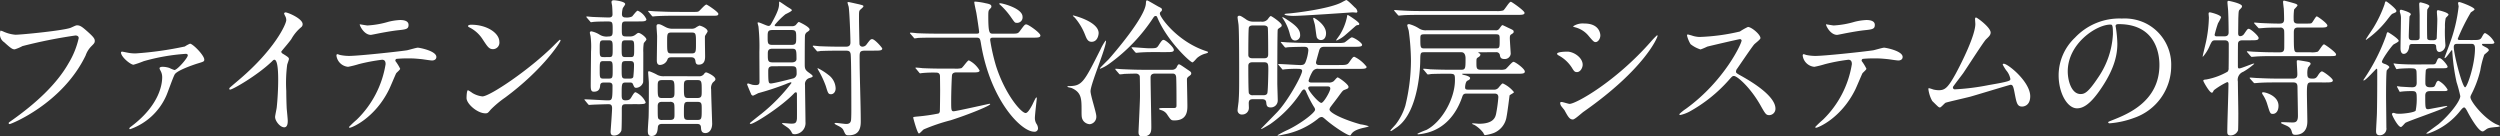
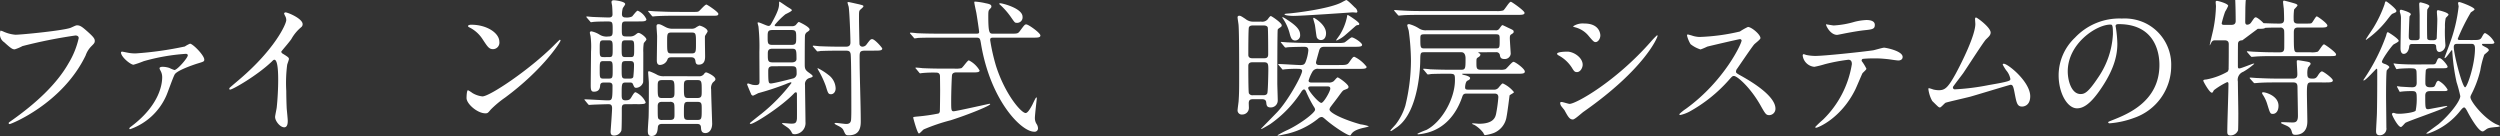
<svg xmlns="http://www.w3.org/2000/svg" id="レイヤー_1" data-name="レイヤー 1" viewBox="0 0 433.372 23.65">
  <rect x="0" y="0" width="433.372" height="23.65" fill="#333333" stroke="none" />
  <defs>
    <style>
      .cls-1 {
        fill: #fff;
      }
    </style>
  </defs>
  <title>ai-mc-pc-radiation-007</title>
  <g>
    <path class="cls-1" d="M416.732,504.337a6.231,6.231,0,0,0,2.118.562c1.046,0,8.521-.74,9.618-1.225.791-.357.893-.408,1.071-.408.562,0,.97.357,1.761,1.046,1.148,1.021,1.3,1.3,1.3,1.658,0,.332-.127.459-.586.919a4.218,4.218,0,0,0-1,1.607c-4.005,8.317-12.91,11.889-13.165,11.889a.17.17,0,0,1-.179-.153c0-.1.077-.152.332-.331,4.439-3.113,8.036-6.48,10.077-10.1a14.423,14.423,0,0,0,1.735-4.312c0-.434-.434-.459-.561-.459a85.17,85.17,0,0,0-9.185,1.837,7.375,7.375,0,0,1-1.327.562c-.332,0-.51,0-1.837-1.225a1.617,1.617,0,0,1-.74-1.429,2.662,2.662,0,0,1,.076-.587A1.707,1.707,0,0,1,416.732,504.337Z" transform="translate(-416.171 -498.878)" />
    <path class="cls-1" d="M438.443,508.037a6.7,6.7,0,0,0,1.25.1,59.759,59.759,0,0,0,8.521-1.2,5.1,5.1,0,0,1,.893-.485c.484,0,2.475,2.016,2.475,2.755,0,.332-.1.357-1.2.689-.638.2-3.521,1.173-3.929,1.888-.306.536-1.2,3.112-1.429,3.623a10.7,10.7,0,0,1-6.3,5.867c-.1,0-.127-.051-.127-.1,0-.128.025-.153.459-.484,4.924-3.751,5.23-7.45,5.23-8.394a2.265,2.265,0,0,0-.229-1.046c-.2-.383-.229-.434-.229-.536,0-.229.383-.255.51-.255a3.809,3.809,0,0,1,1.2.2,6.194,6.194,0,0,0,.867.357c.485,0,2.322-2.092,2.322-2.551,0-.179-.179-.255-.332-.255a34.83,34.83,0,0,0-7.322,1.276,16.038,16.038,0,0,1-1.76.612c-.51,0-2.169-1.352-2.169-2.118,0-.076.077-.153.2-.153C437.423,507.833,438.291,508.011,438.443,508.037Z" transform="translate(-416.171 -498.878)" />
    <path class="cls-1" d="M465.155,508.165c1,.612,1.1.714,1.1.944,0,.153-.281.868-.306,1.021a24.615,24.615,0,0,0-.153,4.516c0,.688.026,2.066.077,3.062.026.306.179,1.786.179,2.117,0,.256,0,1.123-.612,1.123-.714,0-1.582-1.1-1.582-1.786,0-.255.255-1.378.28-1.633.153-1.378.255-3.342.255-4.694,0-.918,0-3.6-.664-3.6-.127,0-.229.1-.434.307-2.5,2.4-6.786,4.873-7.246,4.873-.077,0-.127-.051-.127-.153a.233.233,0,0,1,.076-.179c.664-.587,1.378-1.173,1.786-1.53,6.021-5.154,8.011-9.491,8.011-10.205a1.438,1.438,0,0,0-.2-.714,2.846,2.846,0,0,1-.178-.408.252.252,0,0,1,.255-.2c.383,0,2.959,1.071,2.959,2.041a.644.644,0,0,1-.229.51,7.278,7.278,0,0,0-1.735,2.092c-.434.612-1.25,1.53-1.735,2.143A.412.412,0,0,0,465.155,508.165Z" transform="translate(-416.171 -498.878)" />
-     <path class="cls-1" d="M485.539,510.792c0,.179-.612.663-.689.791-.076.1-1.046,2.449-1.275,2.882-2.449,4.924-6.429,6.557-6.761,6.557-.1,0-.153-.051-.153-.127a17.271,17.271,0,0,1,1.352-1.276,17.2,17.2,0,0,0,5-9.618c0-.306-.051-.766-.612-.766a31.516,31.516,0,0,0-4.057.766,16.055,16.055,0,0,1-1.837.459,2.232,2.232,0,0,1-2.015-1.938c0-.153.051-.255.178-.255a2.242,2.242,0,0,1,.383.127,7.951,7.951,0,0,0,1.607.179c1.633,0,8.241-.714,10.026-.97.306-.051,1.633-.459,1.914-.459.306,0,3.214.562,3.214,1.607,0,.459-.408.612-.74.612-.281,0-1.531-.2-1.786-.229-.536-.051-1.25-.128-1.812-.128a21.918,21.918,0,0,0-2.577.077.309.309,0,0,0-.179.383A7.946,7.946,0,0,1,485.539,510.792Zm-5.664-7.5a15.726,15.726,0,0,0,3.623-.638,10.413,10.413,0,0,1,2.041-.306c.536,0,1.454.1,1.454.842s-.434.791-1.939.944c-1.3.153-3.01.485-3.393.562-.127.025-1.123.229-1.2.229-1.25,0-2.041-1.786-1.914-1.837C478.7,503.113,479.722,503.292,479.875,503.292Z" transform="translate(-416.171 -498.878)" />
    <path class="cls-1" d="M503.729,515.793a17.779,17.779,0,0,0-2.5,2.092c-.485.587-.536.638-.918.638-1.378,0-3.266-1.633-3.266-2.653,0-.179.025-1.353.255-1.353a6.234,6.234,0,0,1,.766.485,4.224,4.224,0,0,0,1.735.587c1.25,0,8.011-4.516,12.246-8.7.408-.408,1.123-1.123,1.173-1.123a.164.164,0,0,1,.128.128C513.347,506.124,510.362,510.895,503.729,515.793Zm-2.092-8.394c-.689,0-.944-.408-1.786-1.684a5.746,5.746,0,0,0-2.322-2.092c-.1-.051-.23-.128-.23-.23s.2-.229.562-.229c2.73,0,4.873,1.454,4.873,2.959A1.126,1.126,0,0,1,501.637,507.4Z" transform="translate(-416.171 -498.878)" />
    <path class="cls-1" d="M524.725,516.94c-.587,0-.766.1-.766.766,0,1.275,0,3.47-.077,3.827a1.357,1.357,0,0,1-1.25.842c-.51,0-.638-.281-.612-.766,0,0,.255-3.342.255-3.979,0-.664-.332-.689-.715-.689-.076,0-2.117.051-2.883.1-.051,0-.306.025-.357.025-.1,0-.153-.051-.23-.153l-.484-.587c-.1-.127-.128-.127-.128-.179,0-.025.051-.051.1-.051.612,0,3.316.179,3.878.179.816,0,.893,0,.893-2.525,0-.562-.434-.562-.663-.562h-.842c-.2,0-.587,0-.638.484-.025.383-.1,1.1-1.071,1.1-.434,0-.562-.2-.562-1.1,0-.943.051-5,.051-5.842a14.4,14.4,0,0,0-.077-2.653c0-.077-.127-.51-.127-.612a.246.246,0,0,1,.28-.255,4.347,4.347,0,0,1,1.429.587,2.283,2.283,0,0,0,1.455.306c.791,0,.791-.281.791-1.148,0-1.327,0-1.454-.842-1.454-.1,0-1.939,0-2.525.076-.051,0-.307.051-.357.051-.1,0-.153-.077-.229-.179l-.51-.587c-.077-.1-.1-.127-.1-.153,0-.051.025-.077.1-.077.127,0,.791.077.918.077.306.025,2.525.1,2.857.1.255,0,.663-.026.663-.536,0-.2-.025-1.046-.076-1.557a5.186,5.186,0,0,1-.1-.561c0-.332.307-.332.408-.332.357,0,1.965.229,1.965.663,0,.153-.408.638-.434.766a4.423,4.423,0,0,0-.128.995c0,.562.459.562.664.562a2.12,2.12,0,0,0,1.1-.179c.153-.153.765-1,.969-1a2.937,2.937,0,0,1,1.505,1.48c0,.383-.485.383-1.353.383h-2.143c-.766,0-.766.178-.766,1.326,0,1.072,0,1.276.766,1.276h.612a1.433,1.433,0,0,0,.995-.306c.357-.281.408-.306.536-.306.307,0,1.353.74,1.353,1.148,0,.128-.434.536-.459.664a8.232,8.232,0,0,0-.077,1.582c0,.791,0,5.051-.025,5.154a1.332,1.332,0,0,1-1.173.969c-.332,0-.357-.076-.612-.663-.1-.255-.357-.255-.562-.255h-.638c-.74,0-.74.2-.74,2.016,0,.663,0,1.071.638,1.071s.816-.153,1.046-.536c.434-.739.562-.867.74-.867a3.584,3.584,0,0,1,1.734,1.735c0,.127-.076.229-.306.28a7.145,7.145,0,0,1-1.25.051Zm-3.036-8.164c.688,0,.688-.127.688-1.479,0-1.2,0-1.429-.688-1.429h-.868c-.689,0-.689.178-.689,1.556,0,1.148,0,1.352.689,1.352Zm0,3.725c.688,0,.688-.153.688-1.5,0-1.378,0-1.531-.688-1.531h-.868c-.689,0-.689.153-.689,1.556,0,1.327,0,1.479.689,1.479Zm2.934-6.633c-.688,0-.688.2-.688,1.377,0,1.377,0,1.531.714,1.531h.765c.689,0,.689-.127.689-1.429,0-1.327,0-1.479-.689-1.479Zm0,3.6c-.688,0-.688.229-.688,1.352,0,1.531,0,1.684.714,1.684h.663c.2,0,.536,0,.638-.28a18.98,18.98,0,0,0,.127-2.118c0-.638-.383-.638-.664-.638Zm12.629,2.627a1.045,1.045,0,0,0,.893-.306c.229-.307.281-.357.459-.357.153,0,1.582.638,1.582,1.174,0,.178-.077.255-.434.561a1.556,1.556,0,0,0-.306,1.2c0,.943.179,5.715.179,5.944,0,.918-.434,1.633-1.174,1.633-.689,0-.74-.511-.766-.97-.025-.612-.459-.612-.74-.612h-5.97c-.255,0-.714,0-.766.562-.051.638-.127,1.53-1.1,1.53-.612,0-.638-.484-.638-.943,0-.307.1-1.812.128-2.169.051-1,.051-4.057.051-6.1,0-.255-.127-1.658-.127-1.888,0-.1.127-.127.2-.127a9.227,9.227,0,0,1,1.454.663,2.389,2.389,0,0,0,1.148.2Zm-1.225-11.149c1.046,0,1.148,0,1.353-.178.2-.153.995-1.1,1.25-1.1.127,0,2.066,1.275,2.066,1.607s-.281.332-1,.332h-6.582c-2.016,0-2.755.051-3.215.076-.076,0-.459.051-.536.051-.1,0-.153-.051-.229-.153l-.485-.587c-.1-.128-.127-.128-.127-.179s.051-.051.1-.051c.179,0,.969.076,1.123.076,1.25.051,2.3.1,3.5.1Zm-.127,2.909a1.442,1.442,0,0,0,.791-.128,3.974,3.974,0,0,1,.714-.408c.28,0,1.429.485,1.429,1,0,.128-.434.689-.459.842-.025.357.026,3.011.026,3.444s0,1.48-1.1,1.48c-.485,0-.536-.306-.587-.689-.1-.587-.51-.587-.816-.587h-3.317c-.2,0-.561,0-.688.332a1.43,1.43,0,0,1-1.327.995c-.408,0-.536-.332-.536-.791,0-.587.051-3.521.051-4.185,0-.229-.1-1.454-.1-1.734,0-.128.025-.357.332-.357.281,0,.485.1,1.2.485a2.525,2.525,0,0,0,1.352.306Zm-3.623,12.016c.816,0,.816-.307.816-1.174,0-1.734,0-1.938-.816-1.938H531c-.816,0-.816.306-.816,1.147,0,1.761,0,1.965.816,1.965Zm-1.276.663c-.332,0-.816,0-.816.715,0,1.888,0,2.092.179,2.271a.888.888,0,0,0,.638.153h1.276c.816,0,.816-.332.816-1.047,0-1.581,0-1.76-.2-1.938a.824.824,0,0,0-.612-.153Zm5.026-8.393c.791,0,.791-.281.791-1.709,0-1.735,0-1.914-.791-1.914h-3.444c-.765,0-.765.255-.765,1.557,0,1.862,0,2.066.765,2.066Zm.97,7.73c.816,0,.816-.307.816-1.2,0-1.709,0-1.913-.816-1.913h-1.454c-.816,0-.816.306-.816,1.173,0,1.735,0,1.939.816,1.939Zm0,3.8c.816,0,.816-.179.816-1.863,0-1.021,0-1.275-.816-1.275h-1.454c-.816,0-.816.179-.816,1.862,0,1.021,0,1.276.816,1.276Z" transform="translate(-416.171 -498.878)" />
    <path class="cls-1" d="M553.4,503.419a1,1,0,0,0,.715-.2c.076-.077.408-.536.536-.536.051,0,1.862.842,1.862,1.3,0,.1-.025.179-.357.408a.824.824,0,0,0-.434.587c-.051.2-.051,4.235-.051,4.924,0,.791,0,1.072.74,1.582.281.2.638.459.638.587,0,.179-.229.229-.561.332a1.073,1.073,0,0,0-.766,1.2c0,.893.077,5.383.077,6.4a1.942,1.942,0,0,1-1.812,2.144c-.383,0-.484-.1-.561-.281a2.244,2.244,0,0,0-.714-.867c-.1-.076-.944-.638-.97-.688s.025-.1.153-.1c.2,0,1.2.1,1.4.1.663,0,.944-.052,1.021-.842.025-.383,0-3.6,0-4.261,0-.077,0-.332-.179-.332a.442.442,0,0,0-.281.153c-2.194,2.321-6.939,5.332-7.552,5.332a.143.143,0,0,1-.153-.128c0-.051,1.684-1.377,2.015-1.633a30.188,30.188,0,0,0,5.2-5.332.12.12,0,0,0-.127-.127,7.387,7.387,0,0,0-.893.331,47.111,47.111,0,0,1-4.745,1.557,9.749,9.749,0,0,1-.893.434c-.1,0-.2-.1-.255-.128-.051-.051-.765-1.76-.765-1.812a.168.168,0,0,1,.153-.178c.1,0,.638.2.766.229a3.115,3.115,0,0,0,.587.051c.408,0,.638-.1.638-.587,0-.74-.025-4.337-.025-5.153a32.979,32.979,0,0,0-.153-4.363c0-.1-.153-.561-.153-.663s.077-.1.127-.1c.281,0,1.454.612,1.76.612.281,0,.357-.153.612-.612,1.225-2.22,1.225-2.755,1.225-3.368,0-.1,0-.229.051-.229.1,0,1.225.816,1.454.944.2.127.714.408.714.536,0,.2-.944.612-1.123.714a12.84,12.84,0,0,0-1.862,1.863c0,.2.153.2.306.2Zm-.051,3.24c.842,0,.842-.332.842-1.25,0-1.046,0-1.327-.842-1.327h-3.266c-.842,0-.842.332-.842,1.225,0,1.046,0,1.352.842,1.352Zm.077,3.036c.408,0,.816-.153.816-.587,0-1.582-.026-1.786-.816-1.786h-3.342c-.816,0-.816.434-.816.969,0,1.046,0,1.4.816,1.4Zm-3.292.664c-.765,0-.791.382-.791.944,0,1.989.077,2.041.485,2.041.382,0,2.755-.587,3.7-.842a.837.837,0,0,0,.74-.791c0-1.072,0-1.352-.816-1.352Zm16.048-2.7c-1,0-1,.229-1,1.276,0,3.062.2,7.985.2,11.046,0,1.684-.714,2.348-2.118,2.348-.51,0-.536-.128-.867-.843-.2-.459-.664-.663-1.174-.918-.1-.051-.382-.2-.382-.28,0-.1.178-.1.255-.1.281,0,1.505.179,1.76.179.638,0,.791-.332.842-.663.051-.511.051-1.607.051-1.685,0-1.2,0-9.235-.127-9.822-.1-.484-.383-.536-.868-.536h-1.1c-2.169,0-2.934.051-3.215.051a3.886,3.886,0,0,1-.536.076c-.1,0-.127-.051-.23-.179l-.484-.561c-.1-.1-.128-.153-.128-.179,0-.051.051-.077.1-.077.178,0,.969.1,1.122.1,1.25.051,2.3.076,3.5.076h.969c.306,0,.842,0,.842-.714,0-.944-.153-5.281-.306-6.2-.026-.1-.2-.638-.2-.74,0-.077.1-.077.178-.077.153,0,1.556.332,1.812.383.689.179.765.2.765.357s-.586.587-.638.688c-.127.2-.127.332-.127,1.531,0,.969.077,4.209.077,4.286a.513.513,0,0,0,.561.484.879.879,0,0,0,.689-.408c.612-.816.689-.893.97-.893.434,0,1.734,1.479,1.734,1.633,0,.357-.51.357-1.377.357Zm-8.292,3.113c0-.026,0-.077.051-.077a10.376,10.376,0,0,1,1.812,1.148,3.025,3.025,0,0,1,1.275,2.347c0,.663-.408,1.021-.791,1.021-.485,0-.536-.179-.919-1.429a16.228,16.228,0,0,0-1.225-2.628A2.8,2.8,0,0,1,557.89,510.767Z" transform="translate(-416.171 -498.878)" />
    <path class="cls-1" d="M585.367,504.72c.434,0,.536-.076.536-.306,0-.2-.408-2.908-.485-3.316-.051-.281-.357-1.582-.357-1.863,0-.076.1-.076.179-.076a11.1,11.1,0,0,1,1.786.28c.663.128,1,.23,1,.562,0,.153-.025.179-.255.434-.281.281-.281.408-.281,1.582.025,2.7.229,2.7.868,2.7h2.959c1.174,0,1.3,0,1.633-.434.791-1.071.867-1.174,1.123-1.174.382,0,2.449,1.48,2.449,1.914,0,.383-.46.383-1.353.383H588.4c-.434,0-.587.051-.587.408a33.818,33.818,0,0,0,1.021,4.516c1.582,4.924,4.362,8.139,5.128,8.139.357,0,.791-.74,1.122-1.353.128-.229.613-1.353.74-1.353.076,0,.076.128.076.179,0,.077-.331,2.832-.331,3.368a1.9,1.9,0,0,0,.28,1.046,1.4,1.4,0,0,1,.256.714.58.58,0,0,1-.664.639c-2.245,0-7.577-5.435-9.21-15.206-.153-.944-.2-1.1-.842-1.1H578.5c-.587,0-2.321,0-3.214.051a4.281,4.281,0,0,1-.562.076c-.077,0-.128-.076-.2-.179l-.511-.586c-.1-.1-.1-.127-.1-.153,0-.051.025-.077.1-.077.179,0,.97.077,1.123.1,1.173.051,2.3.076,3.5.076Zm-3.444,6.71c-.179,0-.612.025-.715.434-.051.255-.152,2.934-.152,4.49s0,1.812.434,1.812c.383,0,6.148-1.3,6.2-1.3.025,0,.128,0,.128.076,0,.255-3.648,1.761-6.838,2.781a32.225,32.225,0,0,0-4.669,1.582c-.152.076-.688.714-.842.714-.28,0-.995-2.679-.995-2.755,0-.1.077-.128.868-.2a32.469,32.469,0,0,0,3.521-.511.513.513,0,0,0,.229-.357c.025-.2.051-3.342.051-3.648,0-.2-.025-2.372-.025-2.474-.025-.612-.484-.612-.739-.612a19.878,19.878,0,0,0-2.322.077c-.051,0-.306.051-.356.051-.1,0-.153-.077-.23-.179l-.484-.587c-.1-.1-.128-.127-.128-.179,0-.025.052-.051.1-.051.179,0,.97.076,1.122.1,1.174.051,2.322.077,3.5.077h2.016a4.1,4.1,0,0,0,1.225-.077c.281-.127,1.047-1.352,1.3-1.352a4.437,4.437,0,0,1,1.862,1.76c0,.332-.511.332-1.378.332Zm7.628-11.991c.357,0,3.878.868,3.878,2.348a.942.942,0,0,1-1.046,1.046c-.28,0-.331-.077-.867-.842a12.692,12.692,0,0,0-1.965-2.271c-.076-.051-.179-.153-.152-.2C589.4,499.465,589.5,499.439,589.55,499.439Z" transform="translate(-416.171 -498.878)" />
-     <path class="cls-1" d="M605.086,520.41a1.533,1.533,0,0,1-1.122-.587c-.306-.459-.306-.714-.306-1.812,0-2.015,0-3.112-1.735-3.878-.128-.051-.714-.127-.714-.229s.1-.1.152-.1c2.373,0,2.653-.536,5.563-6.327a9.707,9.707,0,0,1,.893-1.556.081.081,0,0,1,.076.077c0,1.25-2.679,7.449-2.679,8.7,0,.715,1,3.7,1,4.312A1.291,1.291,0,0,1,605.086,520.41Zm.307-14.287c-.663,0-.867-.562-1.123-1.2a10.29,10.29,0,0,0-1.785-2.985c-.051-.051-.332-.281-.332-.332s.025-.051.051-.051c.1,0,4.414,1.072,4.414,3.062C606.618,504.822,606.49,506.124,605.393,506.124Zm12.042-5.256a.441.441,0,0,0-.2.383c0,.562,2.883,4.694,7.756,6.4.536.179.587.2.587.255,0,.127-.077.153-.408.255a3.669,3.669,0,0,0-1.454.74c-.128.1-.664.791-.842.791-.357,0-4.338-3.648-6.072-7.756-.076-.2-.128-.281-.307-.281s-.255.1-.356.229a30.212,30.212,0,0,1-7.705,8.063,6.6,6.6,0,0,1-1.531.842c-.051,0-.076-.025-.076-.051,0-.077,1.275-1.327,1.53-1.582.868-.97,6.354-7.322,6.455-9.695.025-.383.051-.51.179-.51a.412.412,0,0,1,.229.076c.255.128,1.479.842,1.761,1,.51.255.612.306.612.536A.362.362,0,0,1,617.435,500.868Zm-1.046,10.767c-.638,0-.766.332-.766.689,0,1.352.128,7.5.128,8.5,0,.791,0,1.71-1.506,1.71-.638,0-.714-.357-.714-.791,0-.153.255-5.18.255-6.175,0-.459,0-3.367-.051-3.52a.685.685,0,0,0-.663-.408c-.639,0-1.378.025-2.016.051a6.7,6.7,0,0,1-.715.077c-.1,0-.152-.051-.229-.153l-.51-.587c-.077-.127-.1-.127-.1-.179,0-.025.025-.051.1-.051.179,0,.969.076,1.122.076,1.174.051,2.3.1,3.5.1H619.3a.9.9,0,0,0,.816-.383c.153-.332.281-.562.408-.562.153,0,.281.077,1.506.918.586.383.638.434.638.689,0,.179-.179.306-.46.51-.28.229-.28.357-.28.536,0,.459.076,3.8.076,4.515,0,.791,0,2.552-2.22,2.552-.586,0-.611-.025-1.225-.919a1.823,1.823,0,0,0-1.122-.867c-.306-.1-.332-.127-.332-.229,0-.128.383-.128.587-.128h1.939c.459,0,.484-.2.484-.459,0-1.275,0-3.7-.051-4.8-.025-.714-.434-.714-.689-.714Zm-.612-3.725c-.663,0-1.429.025-2.092.076-.077,0-.46.051-.536.051s-.128-.051-.229-.153l-.485-.586c-.1-.128-.1-.128-.1-.179s.025-.051.076-.051c.46,0,2.475.179,2.883.179,1.276,0,1.4,0,1.735-.536.536-.842.663-.918.842-.918.383,0,1.786,1.275,1.786,1.735,0,.383-.459.383-1.353.383Z" transform="translate(-416.171 -498.878)" />
    <path class="cls-1" d="M634.784,502.628a1.258,1.258,0,0,0,1.147-.408c.179-.255.408-.562.536-.562s1.888,1.174,1.888,1.607c0,.127-.025.229-.28.383-.281.179-.357.255-.408.357-.077.153-.077,8.062-.077,9.312,0,.408.077,2.5.077,2.96a1.2,1.2,0,0,1-1.225,1.225c-.689,0-.715-.408-.766-.816-.025-.383-.2-.612-.74-.612h-1.53c-.511,0-.766.128-.766.714,0,.1.025.639.025.766a1.142,1.142,0,0,1-1.174,1.174.718.718,0,0,1-.79-.715c0-.2.152-1.275.178-1.53.1-1.454.1-2.117.1-4.847,0-1.862,0-6.837-.1-8.343,0-.2-.178-1.2-.178-1.429a.26.26,0,0,1,.28-.255c.229,0,.331.051,1.1.561a2.079,2.079,0,0,0,1.454.459Zm-1.378.663c-.281,0-.612.025-.74.332-.1.2-.1,4.184-.1,4.771s.535.587.816.587h1.837c.434,0,.791-.051.791-.689,0-.536,0-4.439-.077-4.668-.128-.307-.51-.332-.739-.332Zm1.734,12.093c.179,0,.587,0,.715-.332.127-.307.179-3.8.179-3.929,0-1.148,0-1.454-.791-1.454h-1.889c-.255,0-.79,0-.79.612,0,.586,0,4.541.1,4.771a.7.7,0,0,0,.715.332Zm2.73-5.179c-.1-.127-.128-.153-.128-.179,0-.051.051-.051.1-.051.587,0,3.189.179,3.726.179.611,0,.791-.128.994-.715a7.163,7.163,0,0,0,.408-1.837c0-.612-.434-.612-.842-.612-.076,0-1.964.026-2.73.077a1.692,1.692,0,0,1-.357.051c-.1,0-.152-.051-.229-.153l-.484-.587c-.1-.127-.128-.127-.128-.178s.051-.051.1-.051c.179,0,.97.077,1.122.077,1.25.051,2.3.1,3.5.1h5.18a3.759,3.759,0,0,0,1.1-.077c.23-.077,1.1-.893,1.3-.893.357,0,1.787.919,1.787,1.3,0,.332-.535.332-1.379.332h-4.975c-.535,0-.918,0-1.1.689-.078.281-.537,1.888-.537,2.016,0,.459.383.459.689.459H648.2c1.2,0,1.531,0,1.836-.459.613-.868.689-.969.92-.969a5.893,5.893,0,0,1,2.117,1.734c0,.357-.51.357-1.354.357h-6.965a1.034,1.034,0,0,0-1.1.536,6.372,6.372,0,0,0-.639,1.505c0,.332.383.332.535.332h2.91a1.315,1.315,0,0,0,.893-.229c.127-.1.561-.664.688-.664.205,0,1.889,1.2,1.889,1.632,0,.256-.1.307-.715.536-.279.1-.357.229-1.146,1.3-.332.46-.92,1.2-1.252,1.659a.925.925,0,0,0-.178.434c0,.587,2.449,1.76,5.383,2.576a7,7,0,0,1,1.43.332c0,.076-.689.229-.842.255-1.354.307-1.889.663-2.17,1.071-.152.23-.152.256-.254.256-.484,0-3.012-1.658-4.312-2.832-.281-.229-.408-.357-.611-.357a.978.978,0,0,0-.588.28,13.488,13.488,0,0,1-5.969,2.756c-.332.076-.894.2-1,.2a.114.114,0,0,1-.076-.076,16.694,16.694,0,0,1,1.811-.944c2.322-1.123,4.695-2.985,4.695-3.47,0-.2-.076-.332-.281-.638a20.73,20.73,0,0,1-1.275-2.5c-.051-.128-.178-.383-.357-.383-.2,0-.434.331-.535.51a20.253,20.253,0,0,1-5.307,5.485c-.179.128-1.479.867-1.53.867-.025,0-.076-.025-.076-.051s2.321-2.373,2.755-2.832c1.888-1.964,4.362-6.454,4.362-7.194,0-.357-.459-.357-.816-.357a19.783,19.783,0,0,0-2.142.077c-.051,0-.307.051-.357.051-.1,0-.153-.051-.229-.178ZM639.3,502.3c1.888,1.2,2.246,1.914,2.246,2.628a.876.876,0,0,1-.843.97c-.611,0-.765-.51-.918-1.021a8.349,8.349,0,0,0-1.071-2.551c-.025-.051-.281-.383-.255-.459C638.508,501.761,639.2,502.22,639.3,502.3Zm1.1-.663c-.229,0-1.557-.051-1.557-.281,0-.077.1-.1.843-.153.969-.077,6.99-.791,9.107-1.939.076-.051.715-.383.74-.383.23,0,1.2,1,1.48,1.276a1.089,1.089,0,0,1,.459.714c0,.1-.051.2-.23.2a5.837,5.837,0,0,0-.637-.051C650.576,501.021,642,501.633,640.4,501.633Zm3.061,12.22c-.2,0-.51,0-.51.307,0,.434,1.811,2.551,2.271,2.551.408,0,1.555-2.016,1.555-2.475,0-.383-.3-.383-.535-.383Zm.357-11.812c0-.051.051-.077.127-.077.025,0,2.094,1.123,2.094,2.679,0,.638-.281,1.173-.895,1.173a.774.774,0,0,1-.713-.485c-.1-.332-.256-1.862-.332-2.168C644.07,502.985,643.814,502.22,643.814,502.042Zm5.613,2.857a5.906,5.906,0,0,1-1.557,1,.081.081,0,0,1-.076-.077c0-.025.535-.765.637-.918a9.548,9.548,0,0,0,1.25-3.164c0-.153,0-.255.154-.255.051,0,1.965,1.2,1.965,1.531a.2.2,0,0,1-.23.2.735.735,0,0,0-.332.1C651.061,503.47,649.734,504.644,649.428,504.9Z" transform="translate(-416.171 -498.878)" />
    <path class="cls-1" d="M672.617,507.935c-.076,0-.18.025-.18.076s.23.128.281.179a.183.183,0,0,1,.076.153c0,.229-.254.408-.408.484-.279.179-.279.255-.279.868,0,1.021,0,1.276.842,1.276h3.215a2.333,2.333,0,0,0,.969-.1c.256-.127,1.123-1.275,1.4-1.275.307,0,1.965,1.2,1.965,1.684,0,.383-.484.383-1.377.383h-9.287c-.152,0-.2,0-.2.051,0,.1.3.153.383.178.2.026.994.255.994.511s-.23.357-.459.459c-.357.178-.408,1.02-.408,1.173,0,.383.281.383.586.383h4.363a.974.974,0,0,0,.918-.434c.484-.562.537-.638.689-.638a5.293,5.293,0,0,1,1.914,1.5c0,.153-.715.459-.766.587,0,.051-.383,3.087-.512,3.648a3.605,3.605,0,0,1-2.244,2.857,6.832,6.832,0,0,1-1.455.356c-.178,0-.229-.127-.33-.382a5.431,5.431,0,0,0-1.506-1.353c-.076-.051-.434-.153-.434-.229s.1-.077.152-.077c.154,0,.867.077,1.021.077,2.576,0,2.857-1.148,2.984-1.761a24.26,24.26,0,0,0,.383-2.832c0-.638-.459-.638-.74-.638h-4.744c-.486,0-.639.128-.791.612-1.072,3.112-3.088,5.357-5.945,6.148a9.816,9.816,0,0,1-1.658.307c-.1,0-.152-.051-.152-.1a12.5,12.5,0,0,1,1.555-.663c2.705-1.4,4.951-5.435,4.951-8.623,0-1.123-.027-1.123-1.379-1.123-1.148,0-2.27.025-2.756.051a3.881,3.881,0,0,1-.535.077c-.1,0-.152-.077-.229-.179l-.486-.587c-.1-.1-.127-.127-.127-.153,0-.051.051-.076.1-.076.18,0,.971.076,1.123.1,1.25.051,2.3.077,3.5.077h1.887c.74,0,.74-.281.74-1.99,0-.2-.025-1.046-.715-1.046h-6.4c-.715,0-.715.1-.74,1.5,0,.357-.1,8.725-4.006,11.481-.152.1-.994.688-1.047.688s-.127-.051-.127-.1.791-.894.918-1.047a10.152,10.152,0,0,0,1.684-3.266,33.182,33.182,0,0,0,.971-7.806,40.832,40.832,0,0,0-.383-5.153c-.025-.153-.256-.816-.256-.97,0-.179.23-.2.332-.2a5.935,5.935,0,0,1,1.684.74,2.078,2.078,0,0,0,1.25.332H675.4a.7.7,0,0,0,.713-.332c.357-.485.408-.561.537-.561.051,0,1.07.51,1.2.561.662.306.713.357.713.587,0,.179-.1.255-.434.459-.2.127-.229.306-.229.688,0,.434.152,2.5.152,2.679a1.025,1.025,0,0,1-1.123.893c-.637,0-.713-.357-.764-.74a.61.61,0,0,0-.689-.434Zm2.883-7.144a3.777,3.777,0,0,0,1.25-.1c.281-.153,1.021-1.505,1.326-1.505.154,0,2.373,1.556,2.373,1.914s-.484.357-1.377.357H662.437c-2.246,0-2.959.051-3.215.077-.1,0-.459.051-.535.051-.1,0-.154-.051-.23-.153l-.51-.587c-.1-.1-.1-.127-.1-.179,0-.025.051-.051.1-.051.178,0,.943.077,1.123.077,1.25.077,2.295.1,3.494.1Zm-12.4,4.031c-.664,0-.715.127-.715.74,0,1.531,0,1.709.715,1.709h12.322c.715,0,.715-.127.715-1.429,0-.893,0-1.021-.715-1.021Z" transform="translate(-416.171 -498.878)" />
    <path class="cls-1" d="M690.525,510.1c0,.51-.383,1.276-.994,1.276-.383,0-.51-.153-.893-.791a6.2,6.2,0,0,0-2.322-2.118c-.076-.051-.23-.153-.23-.255,0-.357,1.455-.382,1.787-.382C688.971,507.833,690.525,508.854,690.525,510.1Zm-3.137,7.908c-.078-.127-.537-.663-.613-.79a1.09,1.09,0,0,1-.152-.485c0-.1.076-.179.229-.179.23,0,1.2.332,1.4.332,1.1,0,7.959-3.827,14.057-10.741a12.411,12.411,0,0,1,1.1-1.148.093.093,0,0,1,.1.1c0,.281-2.244,5.74-12.807,13.139-.307.2-1.531,1.352-1.863,1.352C688.281,519.594,688.025,519.186,687.389,518.012Zm6.2-12.985c0,.587-.408,1.148-.816,1.148-.281,0-.408-.1-1.326-1.2a4.439,4.439,0,0,0-2.2-1.352c-.1-.026-.383-.1-.383-.179a3.038,3.038,0,0,1,1.965-.485C693.588,502.96,693.588,504.95,693.588,505.026Z" transform="translate(-416.171 -498.878)" />
    <path class="cls-1" d="M717.773,505.665c-.178,0-5.537,1.25-5.664,1.3a10.8,10.8,0,0,1-1.148.485,5.308,5.308,0,0,1-1.734-.918,5.232,5.232,0,0,1-.611-1.479c0-.128.025-.2.152-.2.025,0,.586.153.664.178a4.531,4.531,0,0,0,1.352.255,35.276,35.276,0,0,0,6.99-.944,9.882,9.882,0,0,1,1.4-.791c.613,0,2.17,1.3,2.17,1.939,0,.229-.945.918-1.1,1.1-.51.612-2.525,3.6-2.934,4.185a.841.841,0,0,0-.205.51c0,.23.053.281,1.123.868,1.148.664,5.715,3.24,5.715,5.562a1.1,1.1,0,0,1-1.045,1.122c-.588,0-.689-.178-1.582-1.76-1.762-3.087-4.006-5.026-4.566-5.026-.256,0-.332.077-.895.714a25.628,25.628,0,0,1-6.811,5.459,6.277,6.277,0,0,1-1.582.587c-.051,0-.18,0-.18-.152a7.851,7.851,0,0,1,1.174-.944c6.66-4.822,9.7-11.429,9.619-11.837A.287.287,0,0,0,717.773,505.665Z" transform="translate(-416.171 -498.878)" />
    <path class="cls-1" d="M739.713,510.792c0,.179-.611.663-.687.791-.076.1-1.047,2.449-1.275,2.882-2.449,4.924-6.43,6.557-6.762,6.557-.1,0-.152-.051-.152-.127a17.434,17.434,0,0,1,1.352-1.276,17.2,17.2,0,0,0,5-9.618c0-.306-.051-.766-.611-.766a31.439,31.439,0,0,0-4.057.766,16.1,16.1,0,0,1-1.838.459,2.233,2.233,0,0,1-2.016-1.938c0-.153.053-.255.18-.255a2.256,2.256,0,0,1,.383.127,7.951,7.951,0,0,0,1.607.179c1.633,0,8.24-.714,10.025-.97.307-.051,1.633-.459,1.914-.459.307,0,3.215.562,3.215,1.607,0,.459-.408.612-.74.612-.281,0-1.531-.2-1.785-.229-.537-.051-1.25-.128-1.812-.128a21.9,21.9,0,0,0-2.576.077.309.309,0,0,0-.18.383A7.819,7.819,0,0,1,739.713,510.792Zm-5.662-7.5a15.711,15.711,0,0,0,3.621-.638,10.423,10.423,0,0,1,2.041-.306c.537,0,1.455.1,1.455.842s-.434.791-1.939.944c-1.3.153-3.01.485-3.393.562-.127.025-1.123.229-1.2.229-1.25,0-2.041-1.786-1.914-1.837C732.877,503.113,733.9,503.292,734.051,503.292Z" transform="translate(-416.171 -498.878)" />
    <path class="cls-1" d="M755.045,514.364a39.98,39.98,0,0,0,5.869-.74c3.75-.638,3.75-.765,3.75-1.071a3.206,3.206,0,0,0-.74-1.505,9.73,9.73,0,0,1-.586-.969.17.17,0,0,1,.178-.153c.74,0,4.592,3.138,4.592,5.638,0,1.71-1.225,1.786-1.4,1.786-.867,0-.971-.638-1.3-2.321-.23-1.225-.332-1.454-.715-1.454-.127,0-5.895,1.76-6.99,2.066-.689.179-4.031.943-4.262,1.046-.178.076-.791.816-.969.816-.23,0-.23-.025-1.352-1.123a5.6,5.6,0,0,1-.664-2.041c0-.076,0-.178.1-.178a6.193,6.193,0,0,1,.74.229,4.464,4.464,0,0,0,.918.127c1.072,0,1.582-.331,2.961-2.832,1.121-2.066,3.418-6.709,3.418-8.648,0-.128-.051-.74-.051-.842,0-.128.025-.281.178-.281.18,0,2.525,1.709,2.525,2.6,0,.434-.279.689-.789,1.174-.408.383-3.344,4.975-3.98,5.894-.281.382-1.734,2.27-1.762,2.373C754.687,514.211,754.816,514.364,755.045,514.364Z" transform="translate(-416.171 -498.878)" />
    <path class="cls-1" d="M782.906,503.419c0,.076.051.178.051.28a19.647,19.647,0,0,1,.254,2.755c0,1.709-.383,4.082-2.627,7.475-2.041,3.113-3.342,3.726-4.363,3.726-1.684,0-3.189-2.628-3.189-5.74a8.99,8.99,0,0,1,2.832-6.506A10.557,10.557,0,0,1,784,502.092a8.307,8.307,0,0,1,4.107.816,8,8,0,0,1,4.439,7.424,9.516,9.516,0,0,1-6.43,8.98,15.65,15.65,0,0,1-4.234.943c-.1,0-.256-.025-.256-.178,0-.077.053-.1.689-.357,2.654-1.046,8.189-3.24,8.189-9.593,0-.995-.1-7.067-7.066-7.067C782.932,503.062,782.906,503.266,782.906,503.419Zm-8.293,7.832c0,1.658.664,3.929,2.221,3.929.738,0,1.352-.307,3.111-2.959a14.58,14.58,0,0,0,2.5-7.424c0-1.531-.1-1.658-.434-1.658C779.588,503.139,774.613,506.43,774.613,511.251Z" transform="translate(-416.171 -498.878)" />
-     <path class="cls-1" d="M804.871,505.869c-.383,0-.689.127-.74.51-.025.23-.025,3.368-.025,3.75,0,.485,0,.612.256.612.3,0,2.295-.842,2.475-.842.051,0,.1,0,.1.051a11.088,11.088,0,0,1-1.914,1.377,1.474,1.474,0,0,0-.918,1.684c0,.867.076,4.72.076,5.511,0,.408,0,2.755-.051,2.959a1.388,1.388,0,0,1-1.275.868c-.408,0-.588-.128-.588-.612,0-1.327.205-7.118.205-8.292,0-.1,0-.332-.23-.332a12.939,12.939,0,0,0-2.295,1.4c-.205.383-.23.434-.357.434-.408,0-1.48-1.938-1.48-2.066,0-.153.129-.2.537-.229a11.762,11.762,0,0,0,3.674-1.352.869.869,0,0,0,.178-.638c.025-.765.025-3.163.025-4.082,0-.28-.025-.714-.715-.714h-1.582c-.561,0-.611.127-.969.867a6.949,6.949,0,0,1-1.225,1.99c-.025,0-.025-.051-.025-.077,0-.179.561-2.373.639-2.832a22.844,22.844,0,0,0,.434-3.878c0-.1-.051-.561-.051-.664,0-.153.025-.255.229-.255.152,0,1.939.459,1.939.867a7.777,7.777,0,0,1-.535,1.021,19.9,19.9,0,0,0-.588,1.99c0,.229.18.281.357.281h1.352c.459,0,.715-.2.715-.664,0-.944-.025-2.6-.076-3.623,0-.255-.127-1.378-.127-1.633,0-.1.025-.23.2-.23.1,0,2.322.459,2.322.919,0,.178-.025.229-.408.612-.18.2-.18.332-.23,1.556,0,.357-.025,2.143-.025,2.5,0,.179,0,.536.357.536a.845.845,0,0,0,.664-.382c.561-.816.611-.893.816-.893.33,0,1.709,1.225,1.709,1.582,0,.408-.434.408-1.379.408Zm9.67-2.22c-.74,0-.74.434-.74,1,0,3.24,0,3.291.713,3.291h2.17a3.367,3.367,0,0,0,1.25-.1c.229-.1.842-1.276,1.1-1.276.152,0,2.092,1.378,2.092,1.735,0,.306-.154.306-1.379.306h-9.49c-.74,0-1.734,0-2.68.051-.178,0-.918.077-1.045.077-.1,0-.1,0-.281-.2l-.459-.536c-.127-.127-.127-.153-.127-.179s.051-.051.1-.051c.178,0,.969.077,1.123.077,1.633.077,2.627.1,3.494.1h1.047c.637,0,.715-.357.715-.842,0-.357.025-2.7-.025-2.96a.619.619,0,0,0-.715-.484c-.791,0-1.225,0-2.092.025-.256,0-1.328.1-1.531.1-.1,0-.1-.051-.281-.229l-.459-.51c-.1-.1-.127-.153-.127-.179,0-.051.051-.077.1-.077.152,0,.867.077,1.021.077.3.025,2.143.1,3.137.1.512,0,.945,0,.945-.74,0-.434-.025-1.429-.053-1.837-.025-.179-.127-1.046-.127-1.148s0-.255.18-.255c.076,0,1.633.408,2.041.562.051.025.279.127.279.255,0,.153-.535.612-.586.74a11.013,11.013,0,0,0-.076,1.633c0,.383,0,.791.738.791h1.1c.893,0,1.1,0,1.25-.077.205-.1.715-1.173.918-1.173.154,0,1.838,1.2,1.838,1.582,0,.357-.51.357-1.352.357Zm2.27,9.516c-.664,0-.74.229-.74,1.888,0,.766.076,4.184.076,4.873,0,2.321-1.785,2.321-2.066,2.321-.484,0-.535-.179-.662-.638-.154-.587-.562-.816-1.123-1.046-.639-.28-.715-.307-.715-.408,0-.076.205-.1.281-.1.256,0,1.4.052,1.633.052.51,0,1.02,0,1.02-1.148,0-.766-.076-4.618-.076-4.771,0-.562,0-1.021-.713-1.021h-2.986c-.74,0-1.709,0-2.678.051-.129,0-.971.076-1.047.076-.1,0-.1,0-.256-.179l-.51-.561a.39.39,0,0,1-.1-.153c0-.051.051-.077.1-.077.18,0,1,.077,1.148.077,1.633.076,2.6.1,3.471.1h2.83c.715,0,.715-.484.715-.791,0-.357-.1-1.888-.1-2.194,0-.077,0-.2.23-.2.127,0,1.633.255,1.709.281.254.051.459.127.459.357,0,.127-.408.561-.459.663a3.47,3.47,0,0,0-.1,1.174c0,.714.461.714.971.714.459,0,.637-.2.867-.561.152-.255.459-.689.689-.689.254,0,1.887,1.2,1.887,1.557s-.51.357-1.352.357Zm-8.291,1.709c.357,0,2.627.587,2.627,2.348,0,.893-.434,1.4-.994,1.4-.434,0-.484-.152-.918-1.556a6.273,6.273,0,0,0-.869-1.862c-.025-.052-.1-.179-.051-.256C808.34,514.874,808.443,514.874,808.52,514.874Z" transform="translate(-416.171 -498.878)" />
+     <path class="cls-1" d="M804.871,505.869c-.383,0-.689.127-.74.51-.025.23-.025,3.368-.025,3.75,0,.485,0,.612.256.612.3,0,2.295-.842,2.475-.842.051,0,.1,0,.1.051a11.088,11.088,0,0,1-1.914,1.377,1.474,1.474,0,0,0-.918,1.684c0,.867.076,4.72.076,5.511,0,.408,0,2.755-.051,2.959a1.388,1.388,0,0,1-1.275.868c-.408,0-.588-.128-.588-.612,0-1.327.205-7.118.205-8.292,0-.1,0-.332-.23-.332a12.939,12.939,0,0,0-2.295,1.4c-.205.383-.23.434-.357.434-.408,0-1.48-1.938-1.48-2.066,0-.153.129-.2.537-.229a11.762,11.762,0,0,0,3.674-1.352.869.869,0,0,0,.178-.638c.025-.765.025-3.163.025-4.082,0-.28-.025-.714-.715-.714h-1.582c-.561,0-.611.127-.969.867c-.025,0-.025-.051-.025-.077,0-.179.561-2.373.639-2.832a22.844,22.844,0,0,0,.434-3.878c0-.1-.051-.561-.051-.664,0-.153.025-.255.229-.255.152,0,1.939.459,1.939.867a7.777,7.777,0,0,1-.535,1.021,19.9,19.9,0,0,0-.588,1.99c0,.229.18.281.357.281h1.352c.459,0,.715-.2.715-.664,0-.944-.025-2.6-.076-3.623,0-.255-.127-1.378-.127-1.633,0-.1.025-.23.2-.23.1,0,2.322.459,2.322.919,0,.178-.025.229-.408.612-.18.2-.18.332-.23,1.556,0,.357-.025,2.143-.025,2.5,0,.179,0,.536.357.536a.845.845,0,0,0,.664-.382c.561-.816.611-.893.816-.893.33,0,1.709,1.225,1.709,1.582,0,.408-.434.408-1.379.408Zm9.67-2.22c-.74,0-.74.434-.74,1,0,3.24,0,3.291.713,3.291h2.17a3.367,3.367,0,0,0,1.25-.1c.229-.1.842-1.276,1.1-1.276.152,0,2.092,1.378,2.092,1.735,0,.306-.154.306-1.379.306h-9.49c-.74,0-1.734,0-2.68.051-.178,0-.918.077-1.045.077-.1,0-.1,0-.281-.2l-.459-.536c-.127-.127-.127-.153-.127-.179s.051-.051.1-.051c.178,0,.969.077,1.123.077,1.633.077,2.627.1,3.494.1h1.047c.637,0,.715-.357.715-.842,0-.357.025-2.7-.025-2.96a.619.619,0,0,0-.715-.484c-.791,0-1.225,0-2.092.025-.256,0-1.328.1-1.531.1-.1,0-.1-.051-.281-.229l-.459-.51c-.1-.1-.127-.153-.127-.179,0-.051.051-.077.1-.077.152,0,.867.077,1.021.077.3.025,2.143.1,3.137.1.512,0,.945,0,.945-.74,0-.434-.025-1.429-.053-1.837-.025-.179-.127-1.046-.127-1.148s0-.255.18-.255c.076,0,1.633.408,2.041.562.051.025.279.127.279.255,0,.153-.535.612-.586.74a11.013,11.013,0,0,0-.076,1.633c0,.383,0,.791.738.791h1.1c.893,0,1.1,0,1.25-.077.205-.1.715-1.173.918-1.173.154,0,1.838,1.2,1.838,1.582,0,.357-.51.357-1.352.357Zm2.27,9.516c-.664,0-.74.229-.74,1.888,0,.766.076,4.184.076,4.873,0,2.321-1.785,2.321-2.066,2.321-.484,0-.535-.179-.662-.638-.154-.587-.562-.816-1.123-1.046-.639-.28-.715-.307-.715-.408,0-.076.205-.1.281-.1.256,0,1.4.052,1.633.052.51,0,1.02,0,1.02-1.148,0-.766-.076-4.618-.076-4.771,0-.562,0-1.021-.713-1.021h-2.986c-.74,0-1.709,0-2.678.051-.129,0-.971.076-1.047.076-.1,0-.1,0-.256-.179l-.51-.561a.39.39,0,0,1-.1-.153c0-.051.051-.077.1-.077.18,0,1,.077,1.148.077,1.633.076,2.6.1,3.471.1h2.83c.715,0,.715-.484.715-.791,0-.357-.1-1.888-.1-2.194,0-.077,0-.2.23-.2.127,0,1.633.255,1.709.281.254.051.459.127.459.357,0,.127-.408.561-.459.663a3.47,3.47,0,0,0-.1,1.174c0,.714.461.714.971.714.459,0,.637-.2.867-.561.152-.255.459-.689.689-.689.254,0,1.887,1.2,1.887,1.557s-.51.357-1.352.357Zm-8.291,1.709c.357,0,2.627.587,2.627,2.348,0,.893-.434,1.4-.994,1.4-.434,0-.484-.152-.918-1.556a6.273,6.273,0,0,0-.869-1.862c-.025-.052-.1-.179-.051-.256C808.34,514.874,808.443,514.874,808.52,514.874Z" transform="translate(-416.171 -498.878)" />
    <path class="cls-1" d="M829.617,509.976c.127.051.74.306.74.561,0,.1-.383.434-.436.536-.127.2-.127,3.98-.127,4.516,0,.765.051,4.566.051,5.408a1.14,1.14,0,0,1-1.148,1.327c-.637,0-.637-.485-.637-.715,0-.459.152-2.755.152-3.291.051-2.5.051-4.771.051-7.271,0-.127-.025-.255-.127-.255-.076,0-1.861,2.041-2.219,2.041a.055.055,0,0,1-.051-.051c0-.051.051-.1.051-.127a33.228,33.228,0,0,0,3.877-7.577c.154-.587.18-.612.332-.612.076,0,1.863,1.123,1.863,1.5,0,.179-.791.536-.92.638-.408.357-2.092,2.7-1.99,3.036C829.133,509.823,829.488,509.951,829.617,509.976Zm1.965-9.21c0,.229-.129.255-.537.434-.279.1-.357.2-1.148,1.225a16.894,16.894,0,0,1-3.57,3.368l-.051-.051c.076-.229,1.225-1.862,1.377-2.143a21.123,21.123,0,0,0,1.889-4.005c.025-.127.076-.459.229-.485C829.9,499.082,831.582,500.409,831.582,500.766Zm.178,13.292c-.076-.128-.076-.128-.076-.179,0-.025,0-.051.051-.051a4.627,4.627,0,0,1,.586.076c.154,0,1.48.1,1.99.1.357,0,.791-.051.791-.766,0-.179,0-1.913-.051-2.092-.127-.408-.357-.408-1.02-.434-.461,0-1.277.025-1.939.077-.076,0-.408.076-.459.076s-.078-.051-.154-.178l-.3-.587c-.078-.1-.078-.127-.078-.179,0-.025,0-.051.051-.051.027,0,.512.077.588.077.611.051,1.785.1,2.373.1H837.5c.74,0,.842,0,1.021-.434.2-.484.279-.663.51-.663.459,0,1.428,1.275,1.428,1.479,0,.281-.357.281-.918.281h-2.066c-.281,0-.664.025-.791.332a21.874,21.874,0,0,0-.076,2.3c0,.663.586.663.842.663.586,0,.74-.051.893-.434.18-.434.281-.689.561-.689a4.066,4.066,0,0,1,1.557,1.531c0,.255-.254.255-.893.255h-2.041c-.484,0-.943.051-.943.791,0,2.117,0,2.347.51,2.347.205,0,2.934-.561,3.215-.561.051,0,.1,0,.1.051,0,.255-6.785,2.551-7.271,2.883-.127.1-.611.715-.766.715-.535,0-1.555-2.041-1.555-2.22,0-.077.051-.229.279-.229.078,0,.434.127.512.127a4.515,4.515,0,0,0,.611.025c.51,0,2.449-.2,2.705-.535a10.581,10.581,0,0,0,.178-2.449c0-.842-.229-.944-.816-.944a15.709,15.709,0,0,0-1.734.076c-.051,0-.307.052-.332.052-.051,0-.1-.025-.152-.153Zm2.576-7.551c-.254,0-.484.025-.535.459-.051.638-.408,1.25-.943,1.25-.512,0-.562-.688-.562-.944,0-.816.076-4.388.076-5.128a2.859,2.859,0,0,0-.1-.893,1.4,1.4,0,0,1-.1-.434c0-.153.076-.255.23-.255.051,0,1.684.434,1.684.791,0,.077-.205.332-.23.383-.025.2-.127,2.985-.127,3.368,0,.408,0,.74.586.74h.613c.383,0,.688-.025.688-.485v-3.8c0-.306-.076-1.786-.076-1.939,0-.179.025-.332.23-.332.051,0,1.531.332,1.531.638,0,.127-.332.51-.357.612-.051.153-.051,2.016-.051,2.347,0,.434,0,2.551.051,2.73.025.051.127.229.51.229h.561c.154,0,.484-.025.563-.332,0-.153.1-2.577.1-3.316,0-.2-.076-1.072-.076-1.25,0-.1.025-.306.178-.306.076,0,1.838.383,1.838.791,0,.1-.434.485-.486.587a6.037,6.037,0,0,0-.127,1.531,22.814,22.814,0,0,0,.025,2.347c0,.127.051.688.051.791a1.188,1.188,0,0,1-1.02,1.2c-.562,0-.562-.689-.588-.944,0-.434-.383-.434-.561-.434Zm10.385-.689c1.07,0,1.377,0,1.633-.434.383-.689.434-.766.637-.766a3.7,3.7,0,0,1,1.582,1.607c0,.255-.357.255-.561.255h-1.379c-.127,0-.2,0-.2.1,0,.153.051.179.689.511.355.178.484.357.484.484,0,.179-.689.664-.791.791a15.661,15.661,0,0,0-.689,2.73,18.369,18.369,0,0,1-1.3,3.647c-.357.715-.408.791-.408,1,0,.664,2.193,3.5,4.363,4.618.127.076.766.28.766.408a2.044,2.044,0,0,1-.664.128c-1.225.127-1.4.152-1.838.484-.279.2-.383.28-.51.28-.842,0-2.652-3.444-2.678-3.521-.281-.51-.408-.638-.537-.638-.178,0-.434.306-.586.484a11.976,11.976,0,0,1-5.562,4.006.71.71,0,0,1-.279.051c-.027,0-.129,0-.129-.051s1.914-1.429,2.143-1.607c1.939-1.633,3.752-4.006,3.752-4.848a23.619,23.619,0,0,0-.639-2.4,33.578,33.578,0,0,1-.74-5.256c0-.178,0-.306-.1-.306-.076,0-.969,1.378-1.2,1.378-.025,0-.051-.025-.051-.077s.842-2.22.943-2.551A26.686,26.686,0,0,0,842.373,500c0-.077-.1-.51-.1-.587,0-.127.1-.179.229-.179.205,0,2.629.893,2.629,1.276,0,.127-.537.434-.639.51a34.307,34.307,0,0,0-2.27,4.567c0,.229.254.229.355.229Zm-2.525.664c-.332,0-.664,0-.664.561,0,1.25,1.48,6.965,1.965,6.965.357,0,1.709-3.9,1.709-6.735,0-.689-.281-.791-.588-.791Z" transform="translate(-416.171 -498.878)" />
  </g>
</svg>